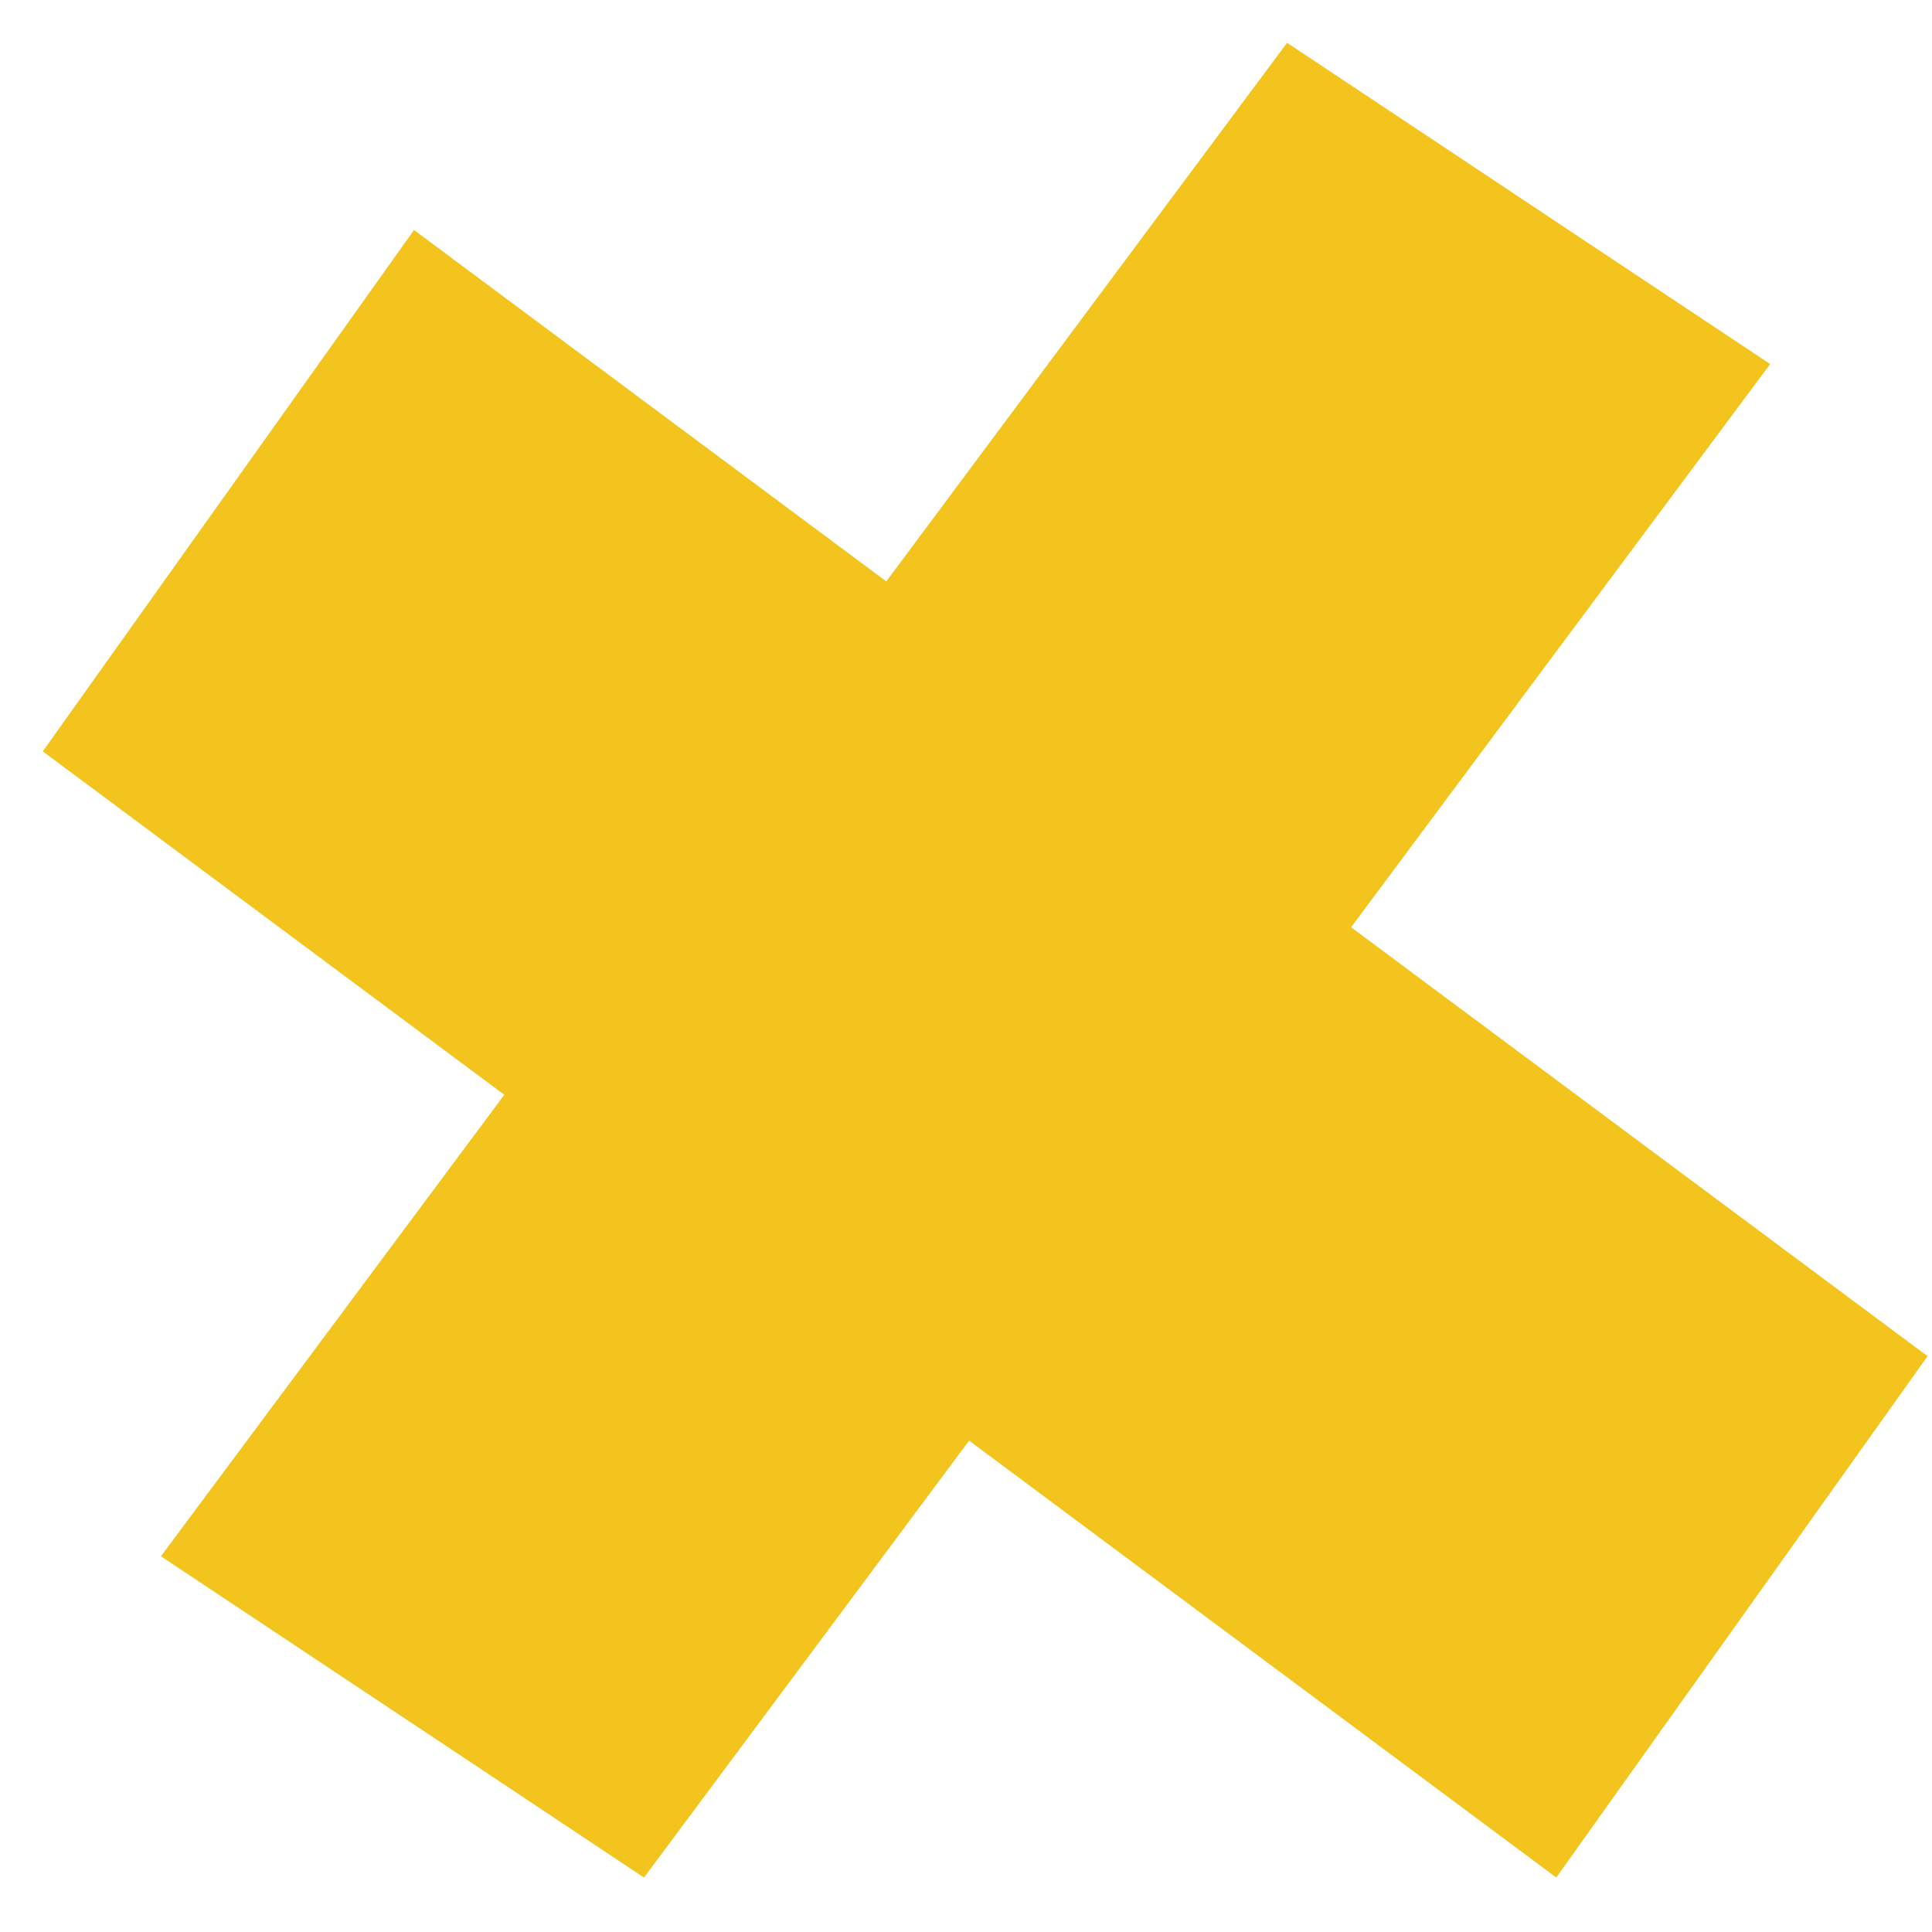
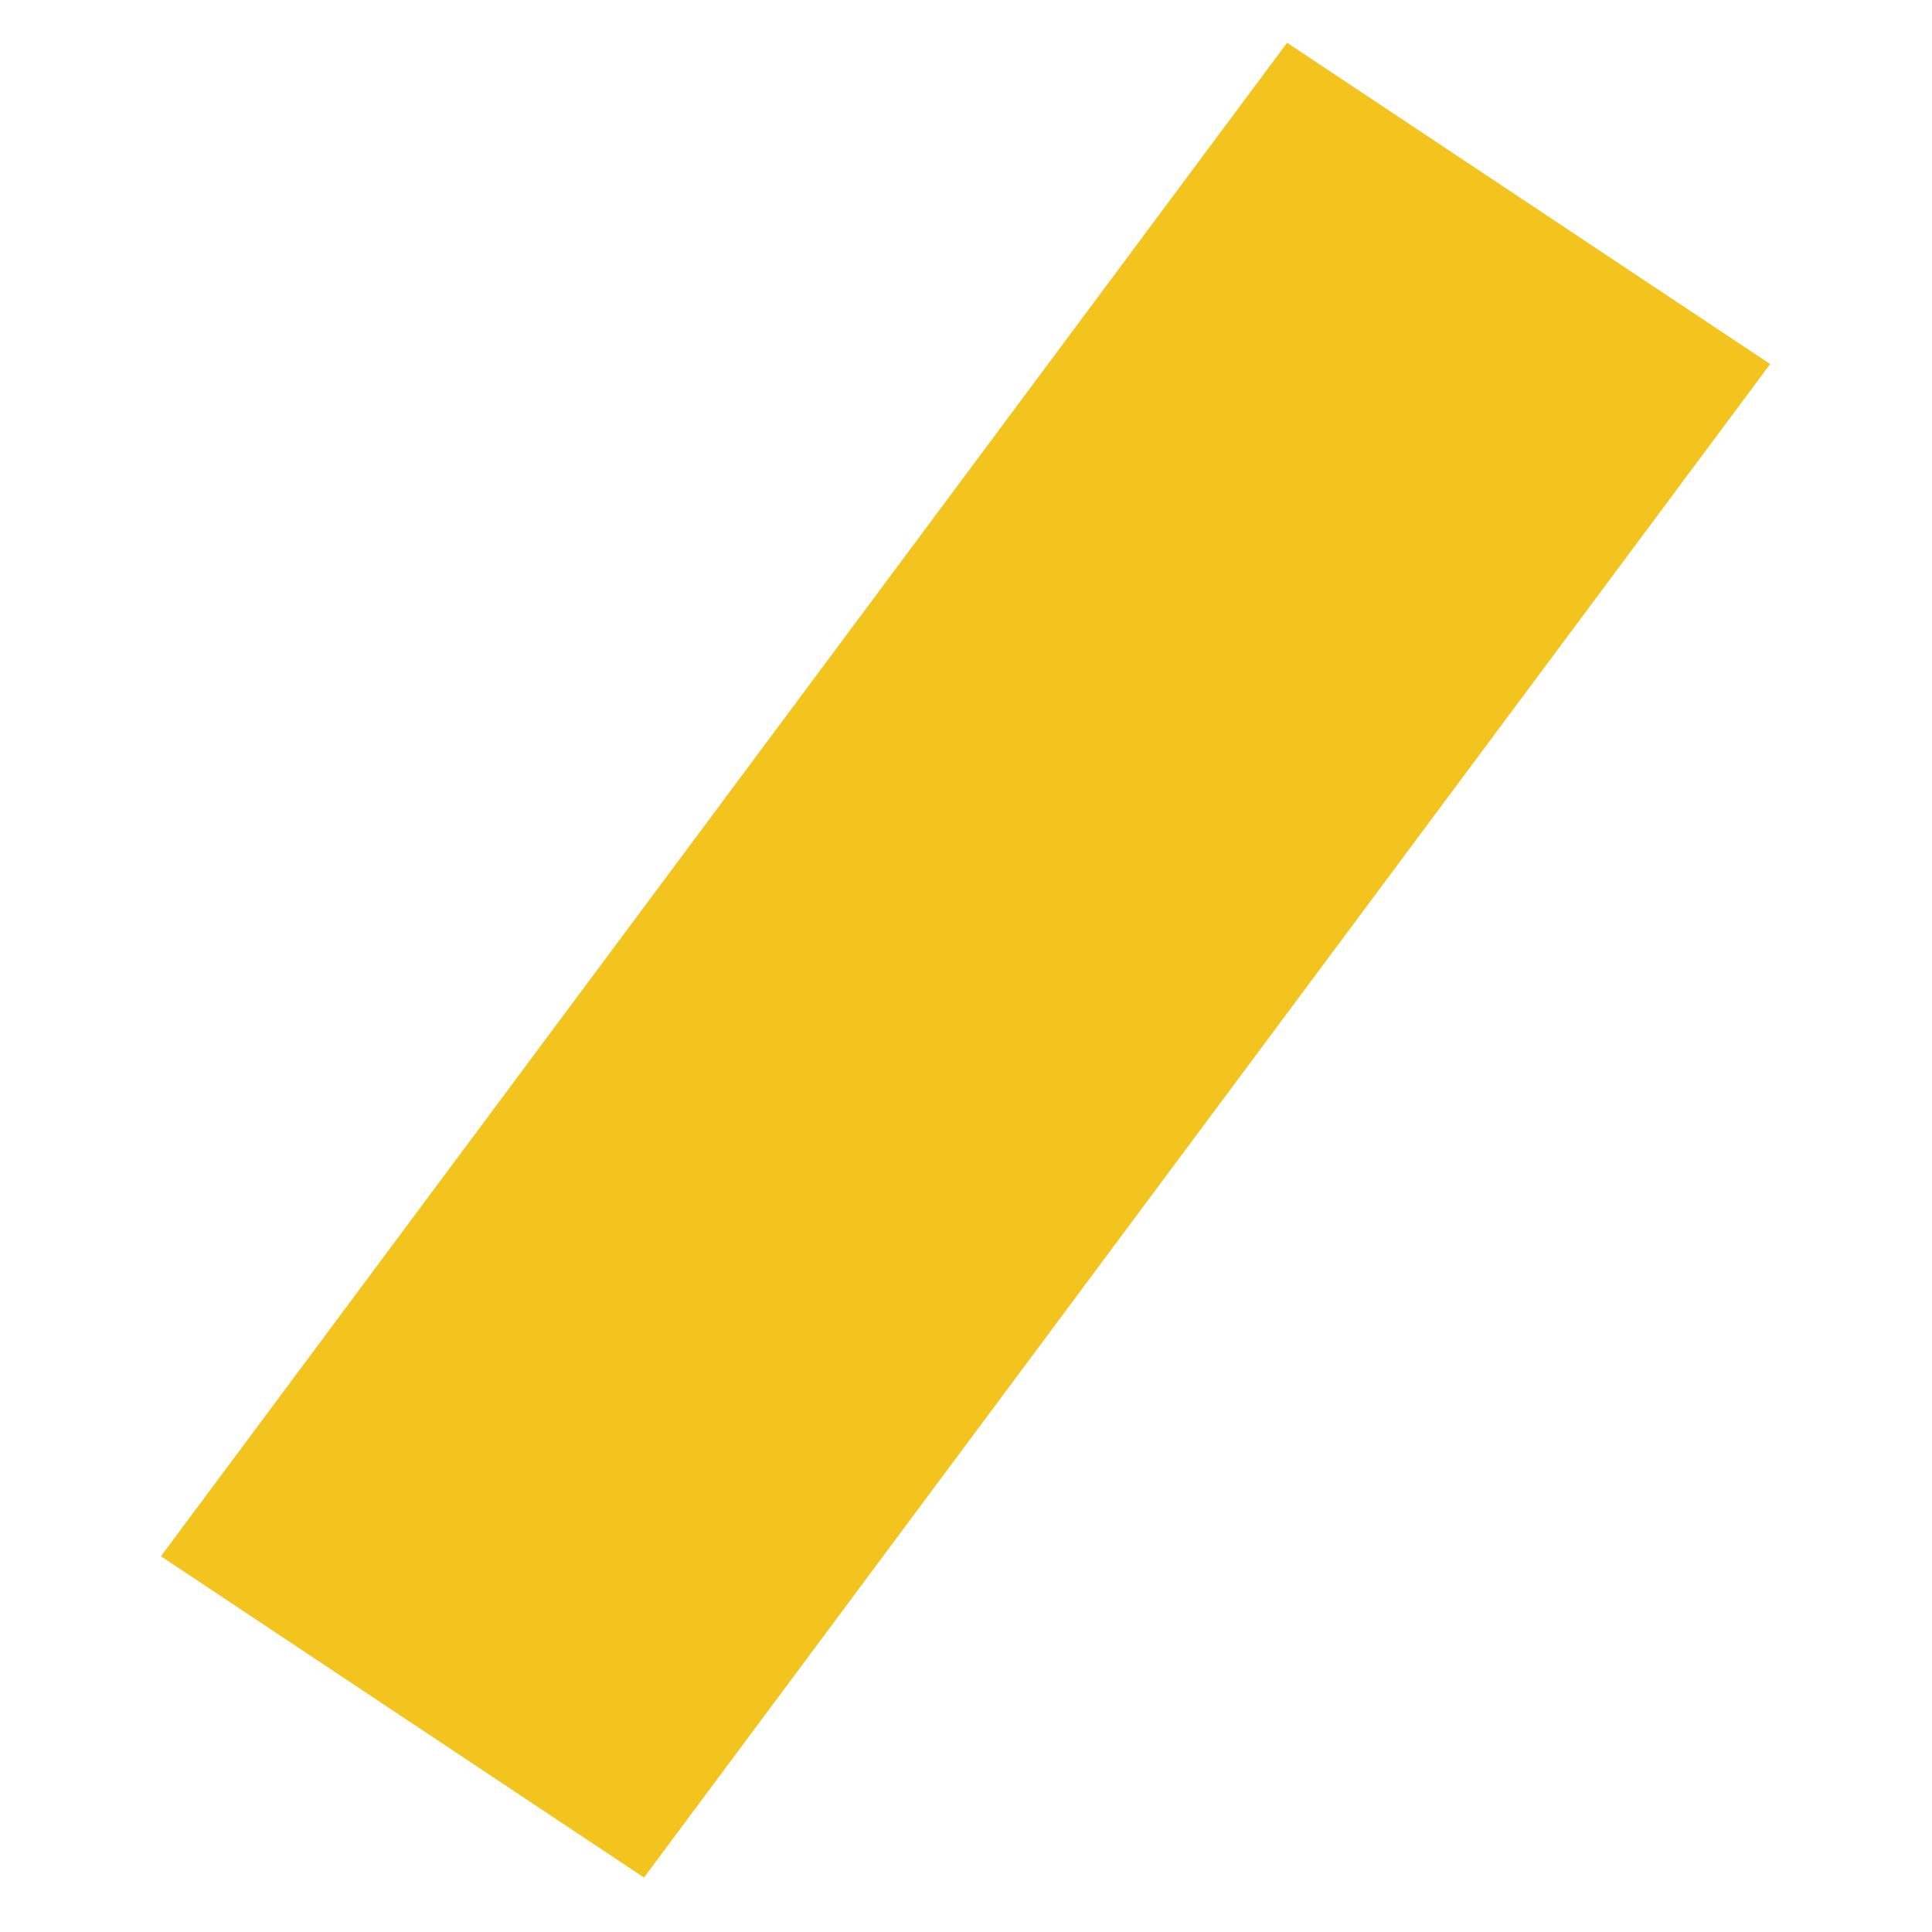
<svg xmlns="http://www.w3.org/2000/svg" width="21" height="21" viewBox="0 0 21 21" fill="none">
-   <path fill-rule="evenodd" clip-rule="evenodd" d="M16.916 20.408L0.465 8.167L4.5 2.5L20.952 14.741L16.916 20.408Z" fill="#F3C41D" />
  <path fill-rule="evenodd" clip-rule="evenodd" d="M1.749 16.916L13.99 0.465L19.241 3.957L7 20.408L1.749 16.916Z" fill="#F3C41D" />
</svg>